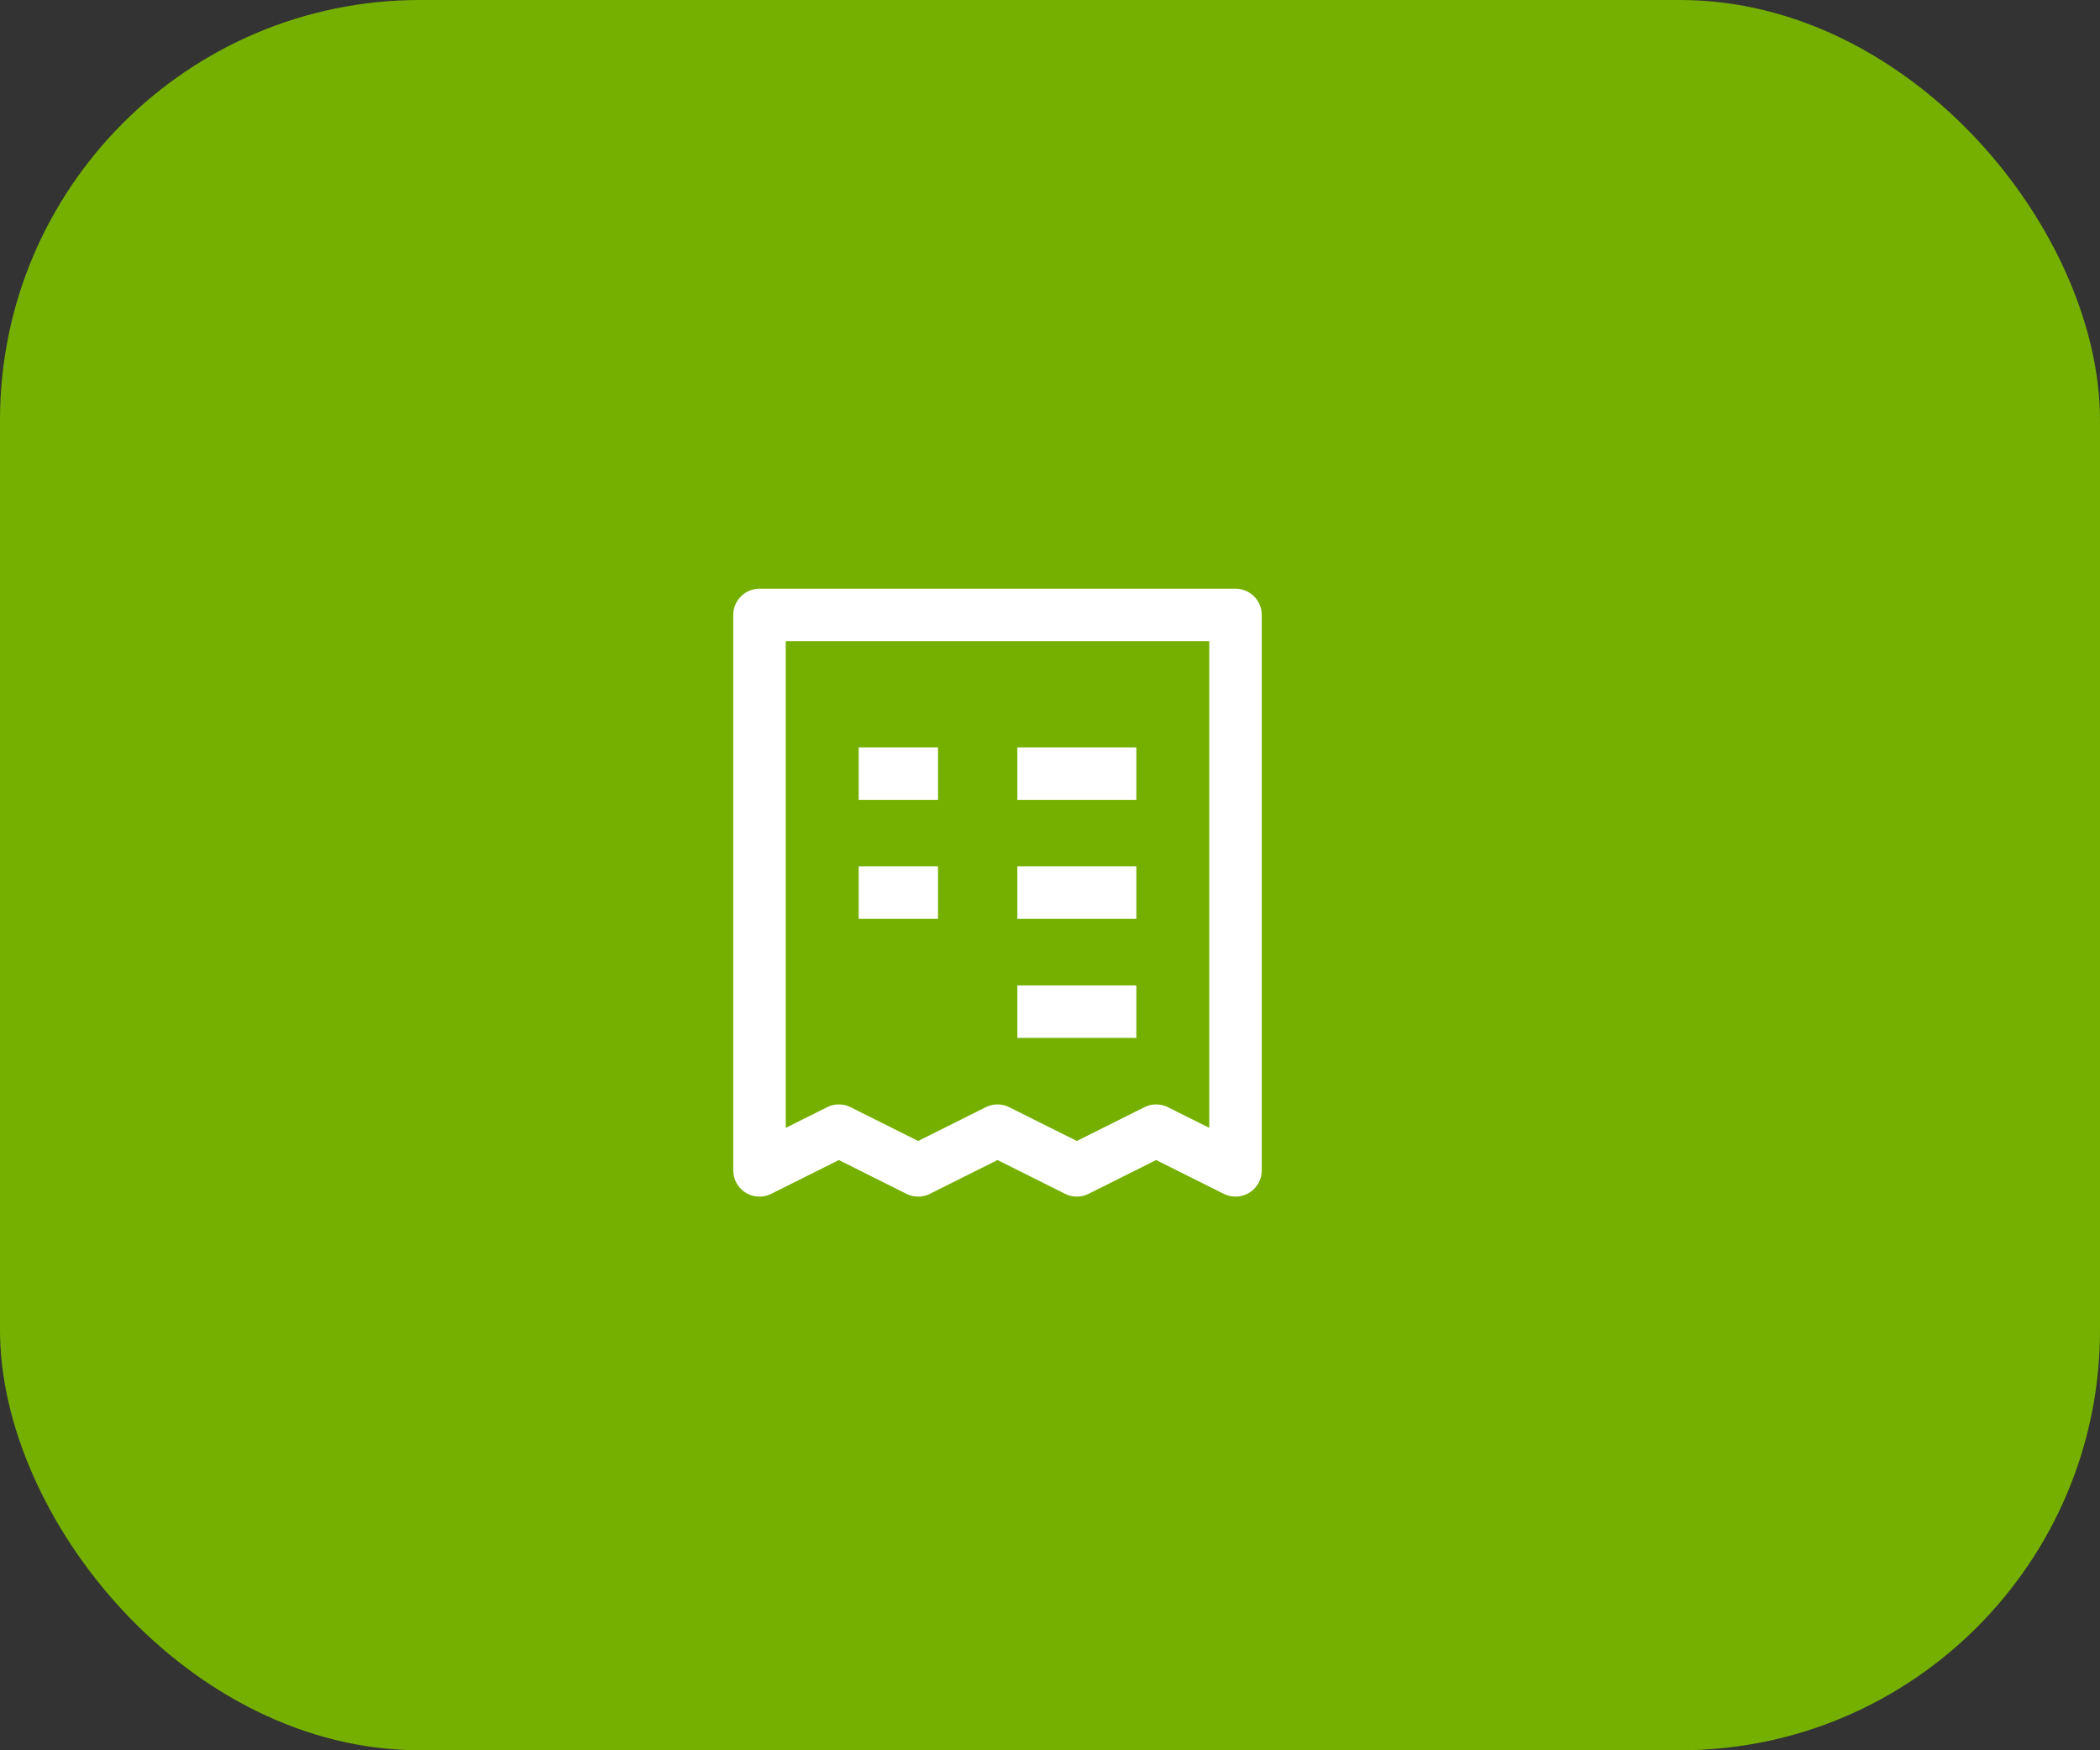
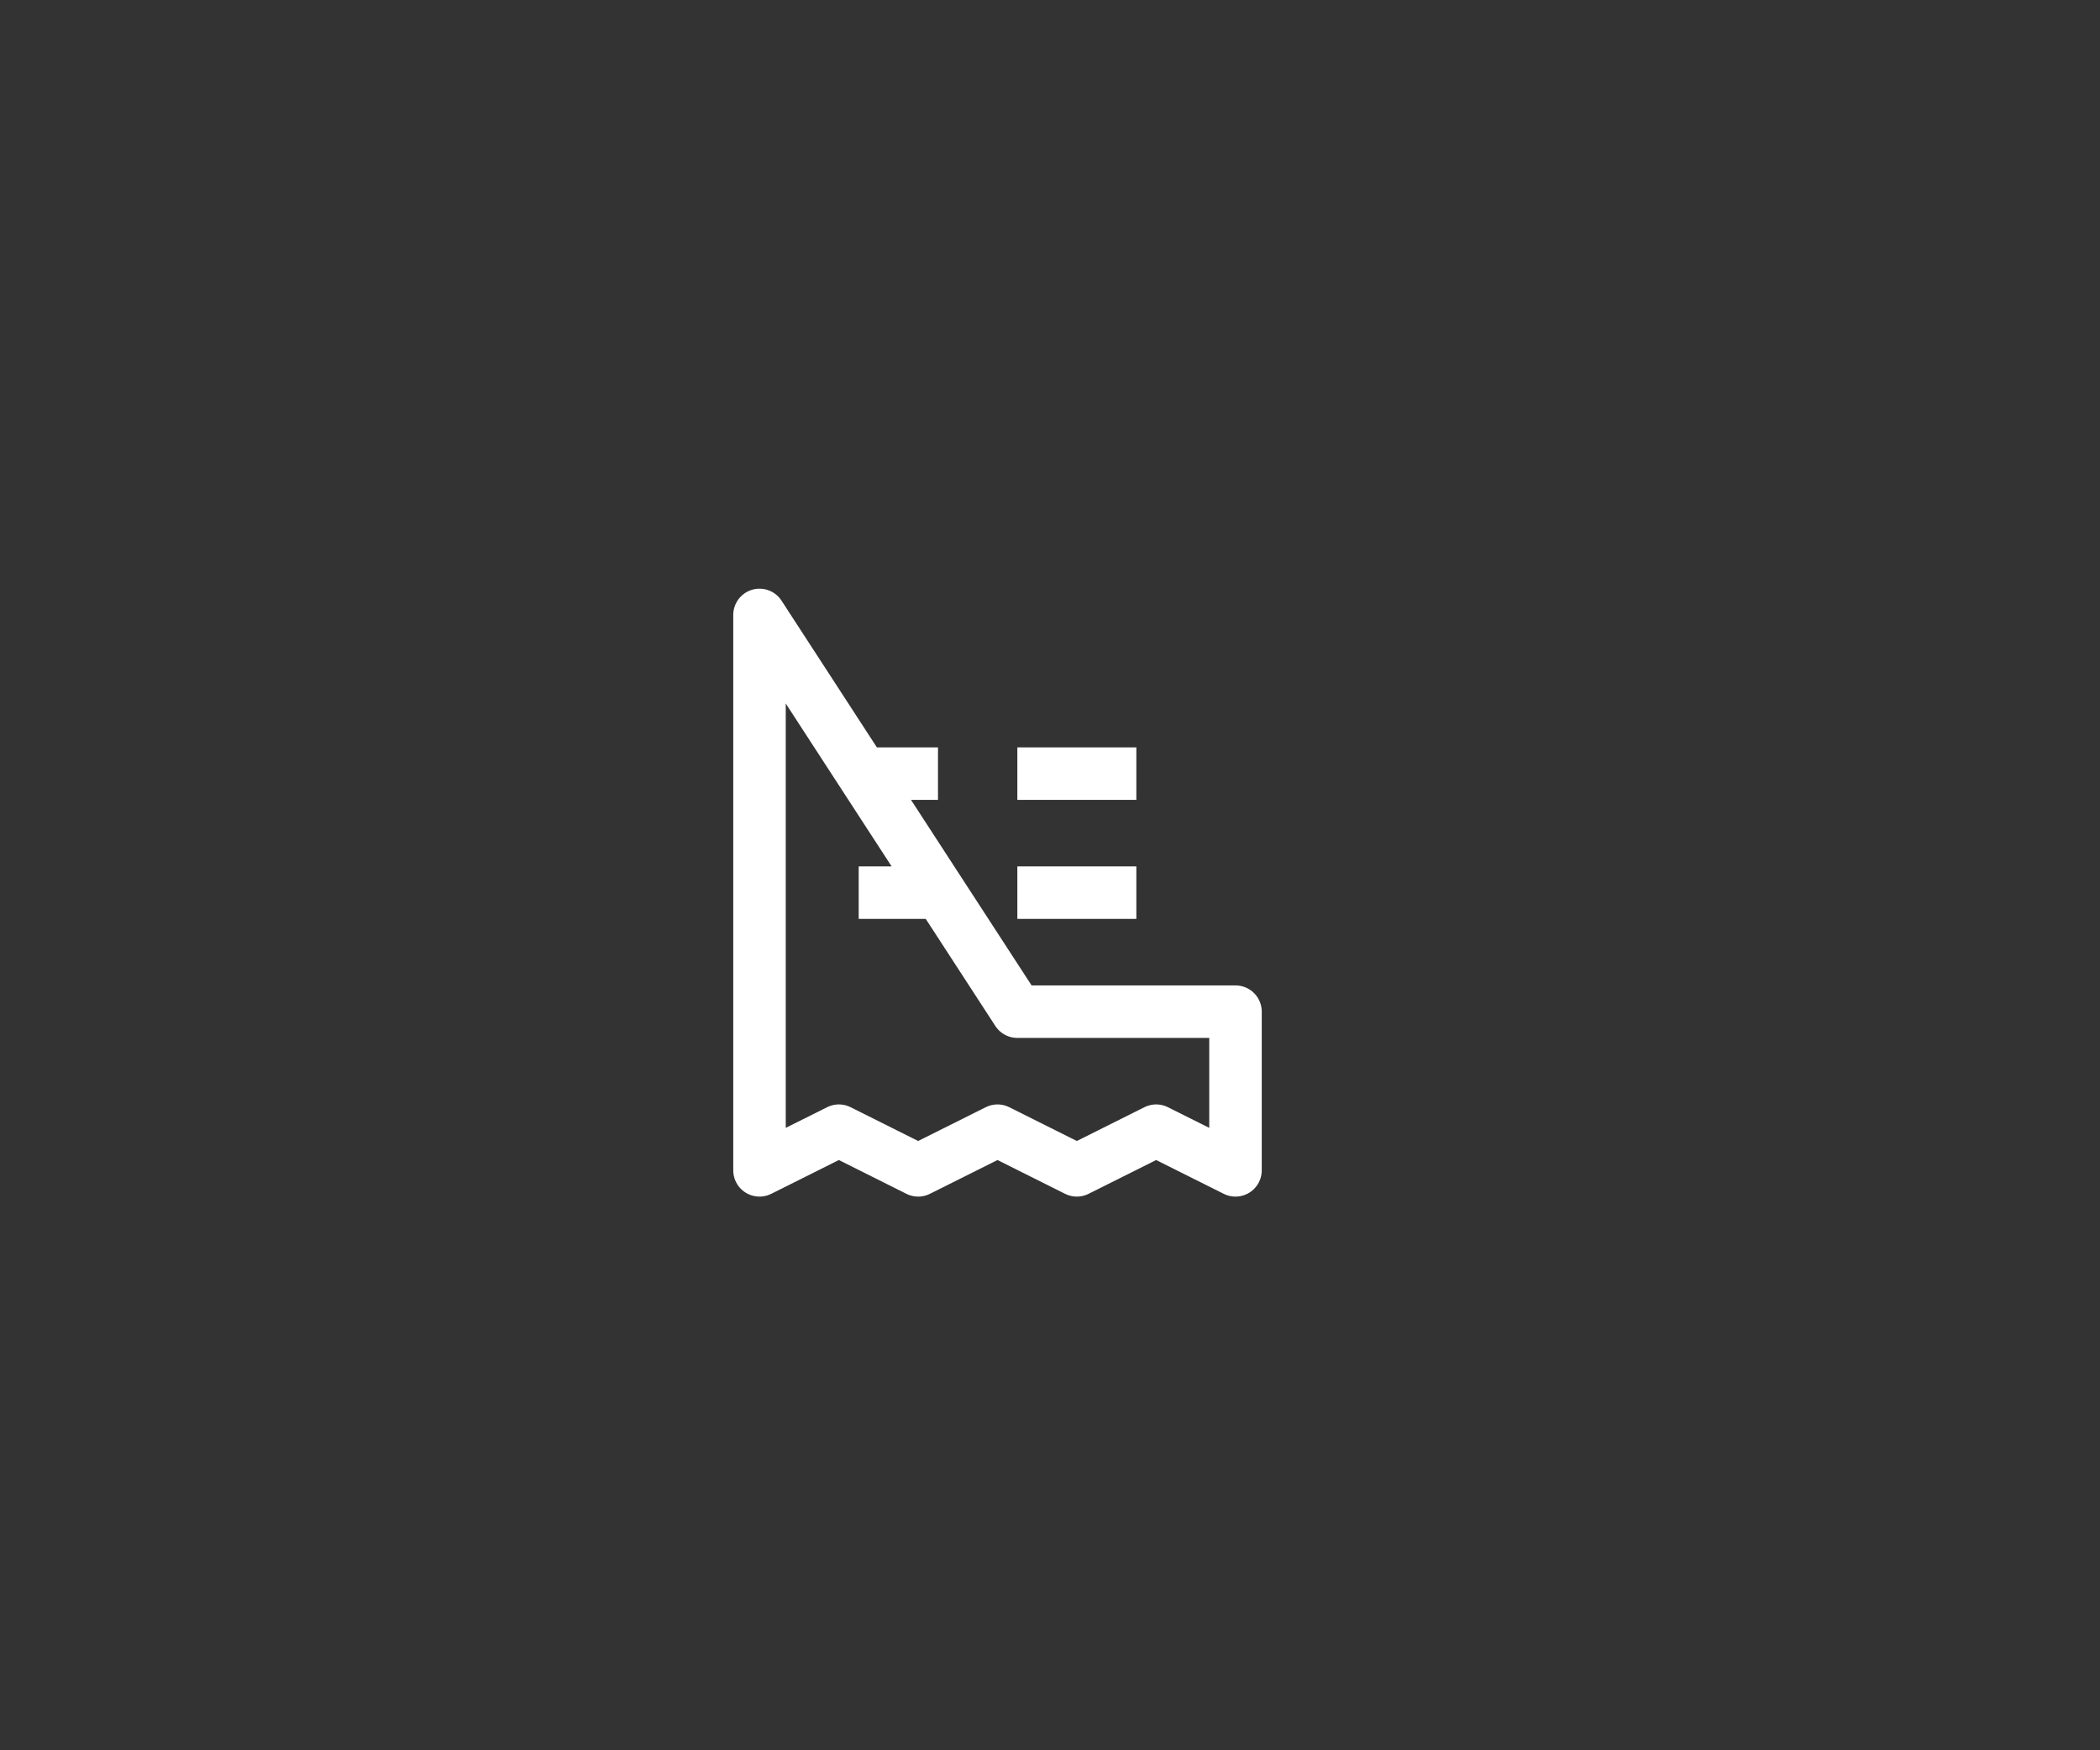
<svg xmlns="http://www.w3.org/2000/svg" width="60" height="50" viewBox="0 0 60 50" fill="none">
  <rect x="0" y="0" width="60" height="50" fill="#333333" stroke="none" />
-   <rect width="60" height="50" rx="12" fill="#75B000" />
-   <path d="M24.534 22.1H26.8M29.067 22.1H32.467M24.534 25.5H26.8M29.067 25.5H32.467M29.067 28.9H32.467M21.7 17.567H35.3V33.433L33.033 32.3L30.767 33.433L28.5 32.3L26.233 33.433L23.967 32.3L21.7 33.433V17.567Z" stroke="white" stroke-width="1.5" stroke-linejoin="round" />
+   <path d="M24.534 22.1H26.8M29.067 22.1H32.467M24.534 25.5H26.8M29.067 25.5H32.467M29.067 28.9H32.467H35.3V33.433L33.033 32.3L30.767 33.433L28.5 32.3L26.233 33.433L23.967 32.3L21.7 33.433V17.567Z" stroke="white" stroke-width="1.5" stroke-linejoin="round" />
</svg>